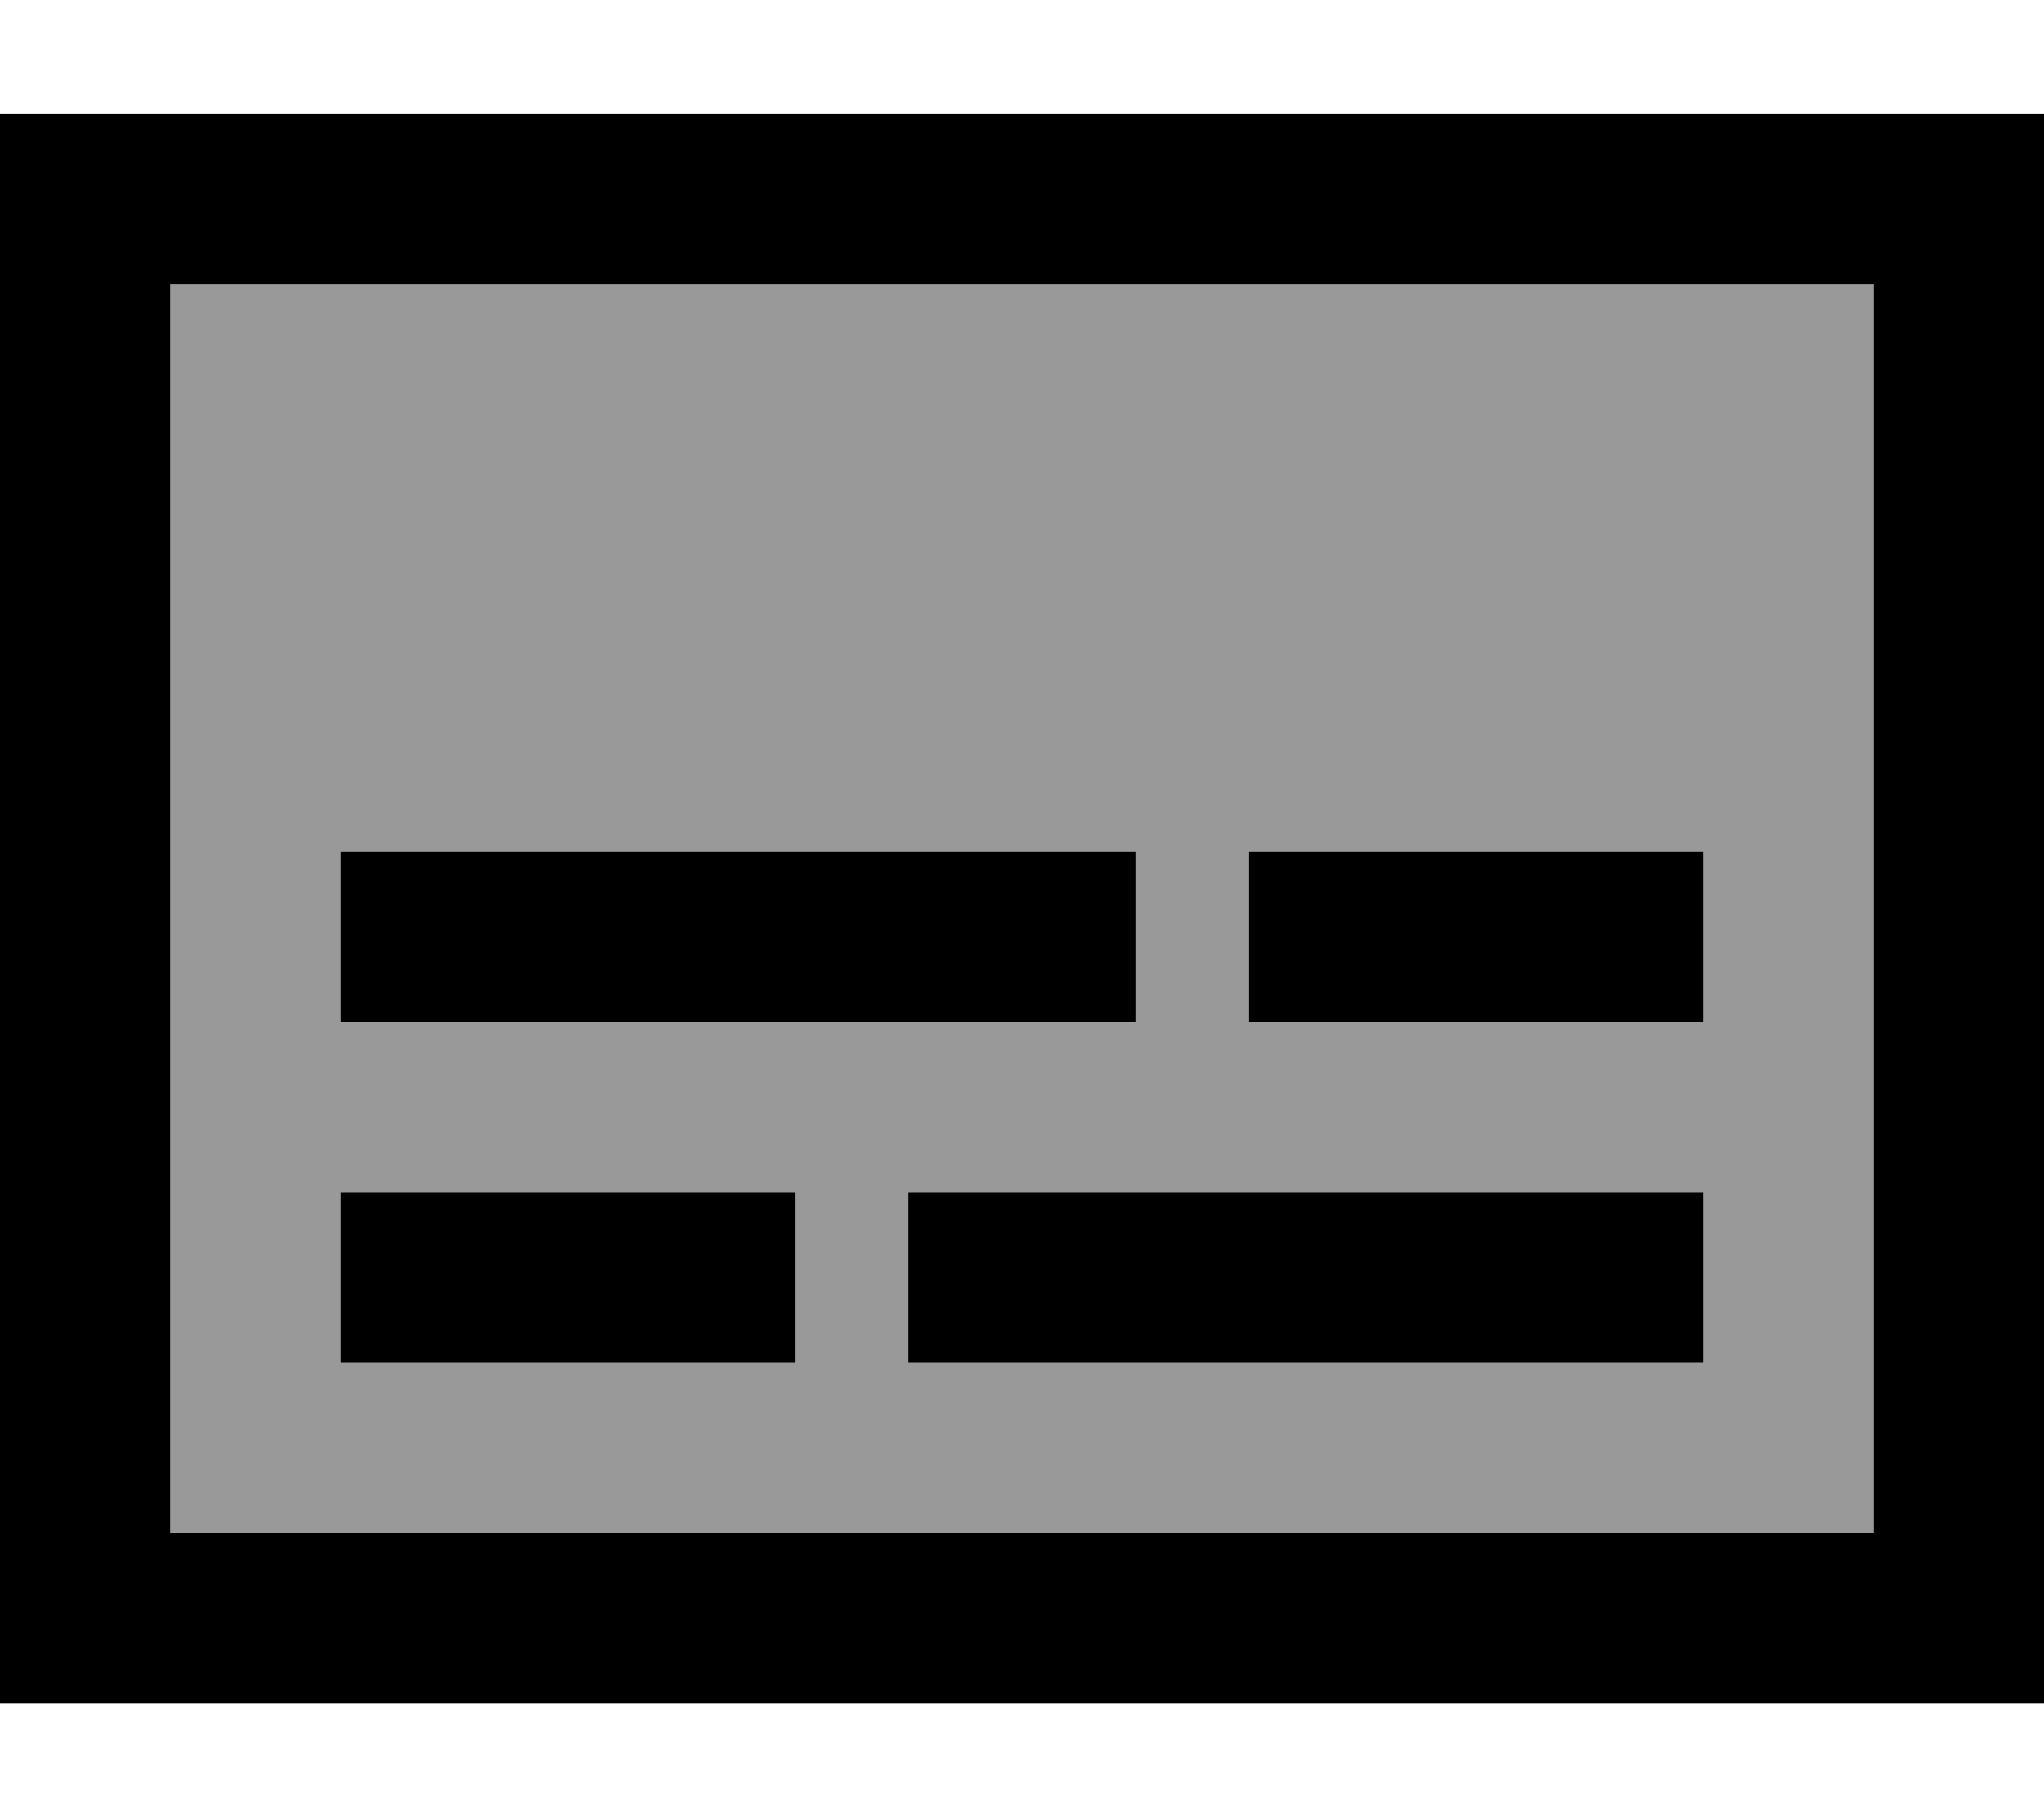
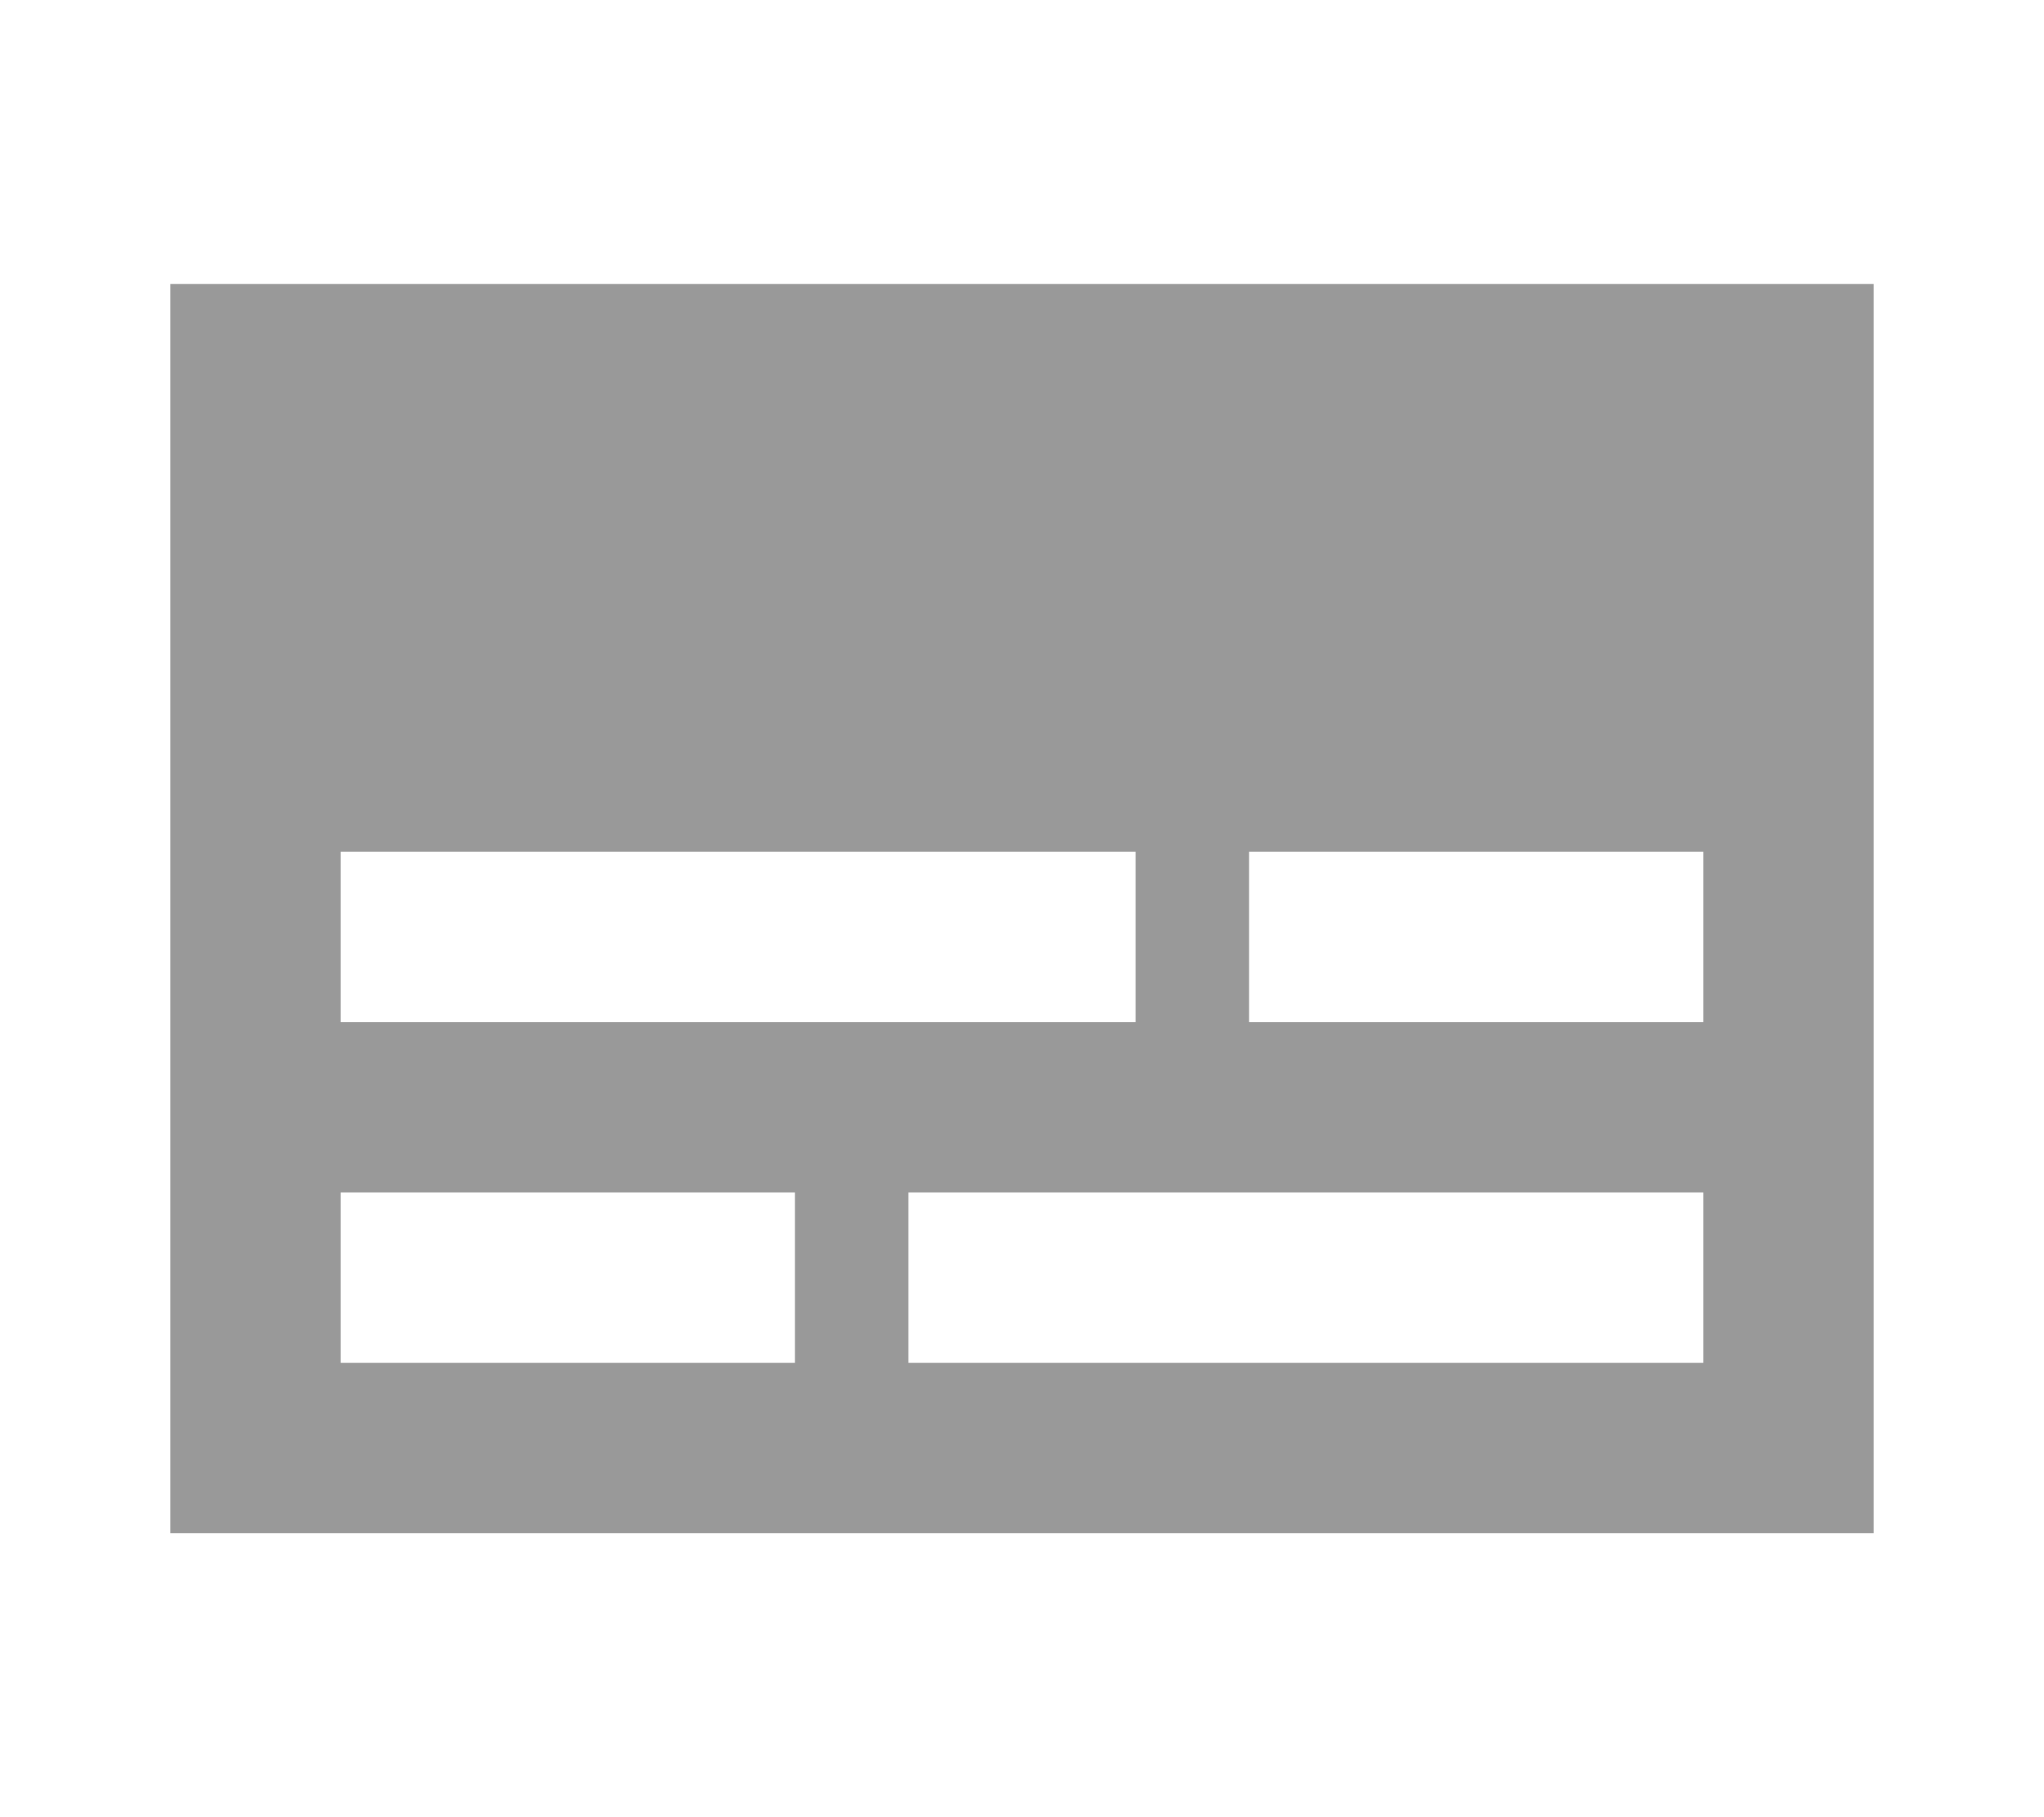
<svg xmlns="http://www.w3.org/2000/svg" viewBox="0 0 576 512">
  <defs>
    <style>.fa-secondary{opacity:.4}</style>
  </defs>
  <path class="fa-secondary" d="M48 80l480 0 0 352L48 432 48 80zM96 240l0 48 24 0 176 0 24 0 0-48-24 0-176 0-24 0zm0 96l0 48 24 0 80 0 24 0 0-48-24 0-80 0-24 0zm160 0l0 48 24 0 176 0 24 0 0-48-24 0-176 0-24 0zm96-96l0 48 24 0 80 0 24 0 0-48-24 0-80 0-24 0z" />
-   <path class="fa-primary" d="M48 80l0 352 480 0 0-352L48 80zM0 32l48 0 480 0 48 0 0 48 0 352 0 48-48 0L48 480 0 480l0-48L0 80 0 32zM120 240l176 0 24 0 0 48-24 0-176 0-24 0 0-48 24 0zm256 0l80 0 24 0 0 48-24 0-80 0-24 0 0-48 24 0zM120 336l80 0 24 0 0 48-24 0-80 0-24 0 0-48 24 0zm160 0l176 0 24 0 0 48-24 0-176 0-24 0 0-48 24 0z" />
</svg>